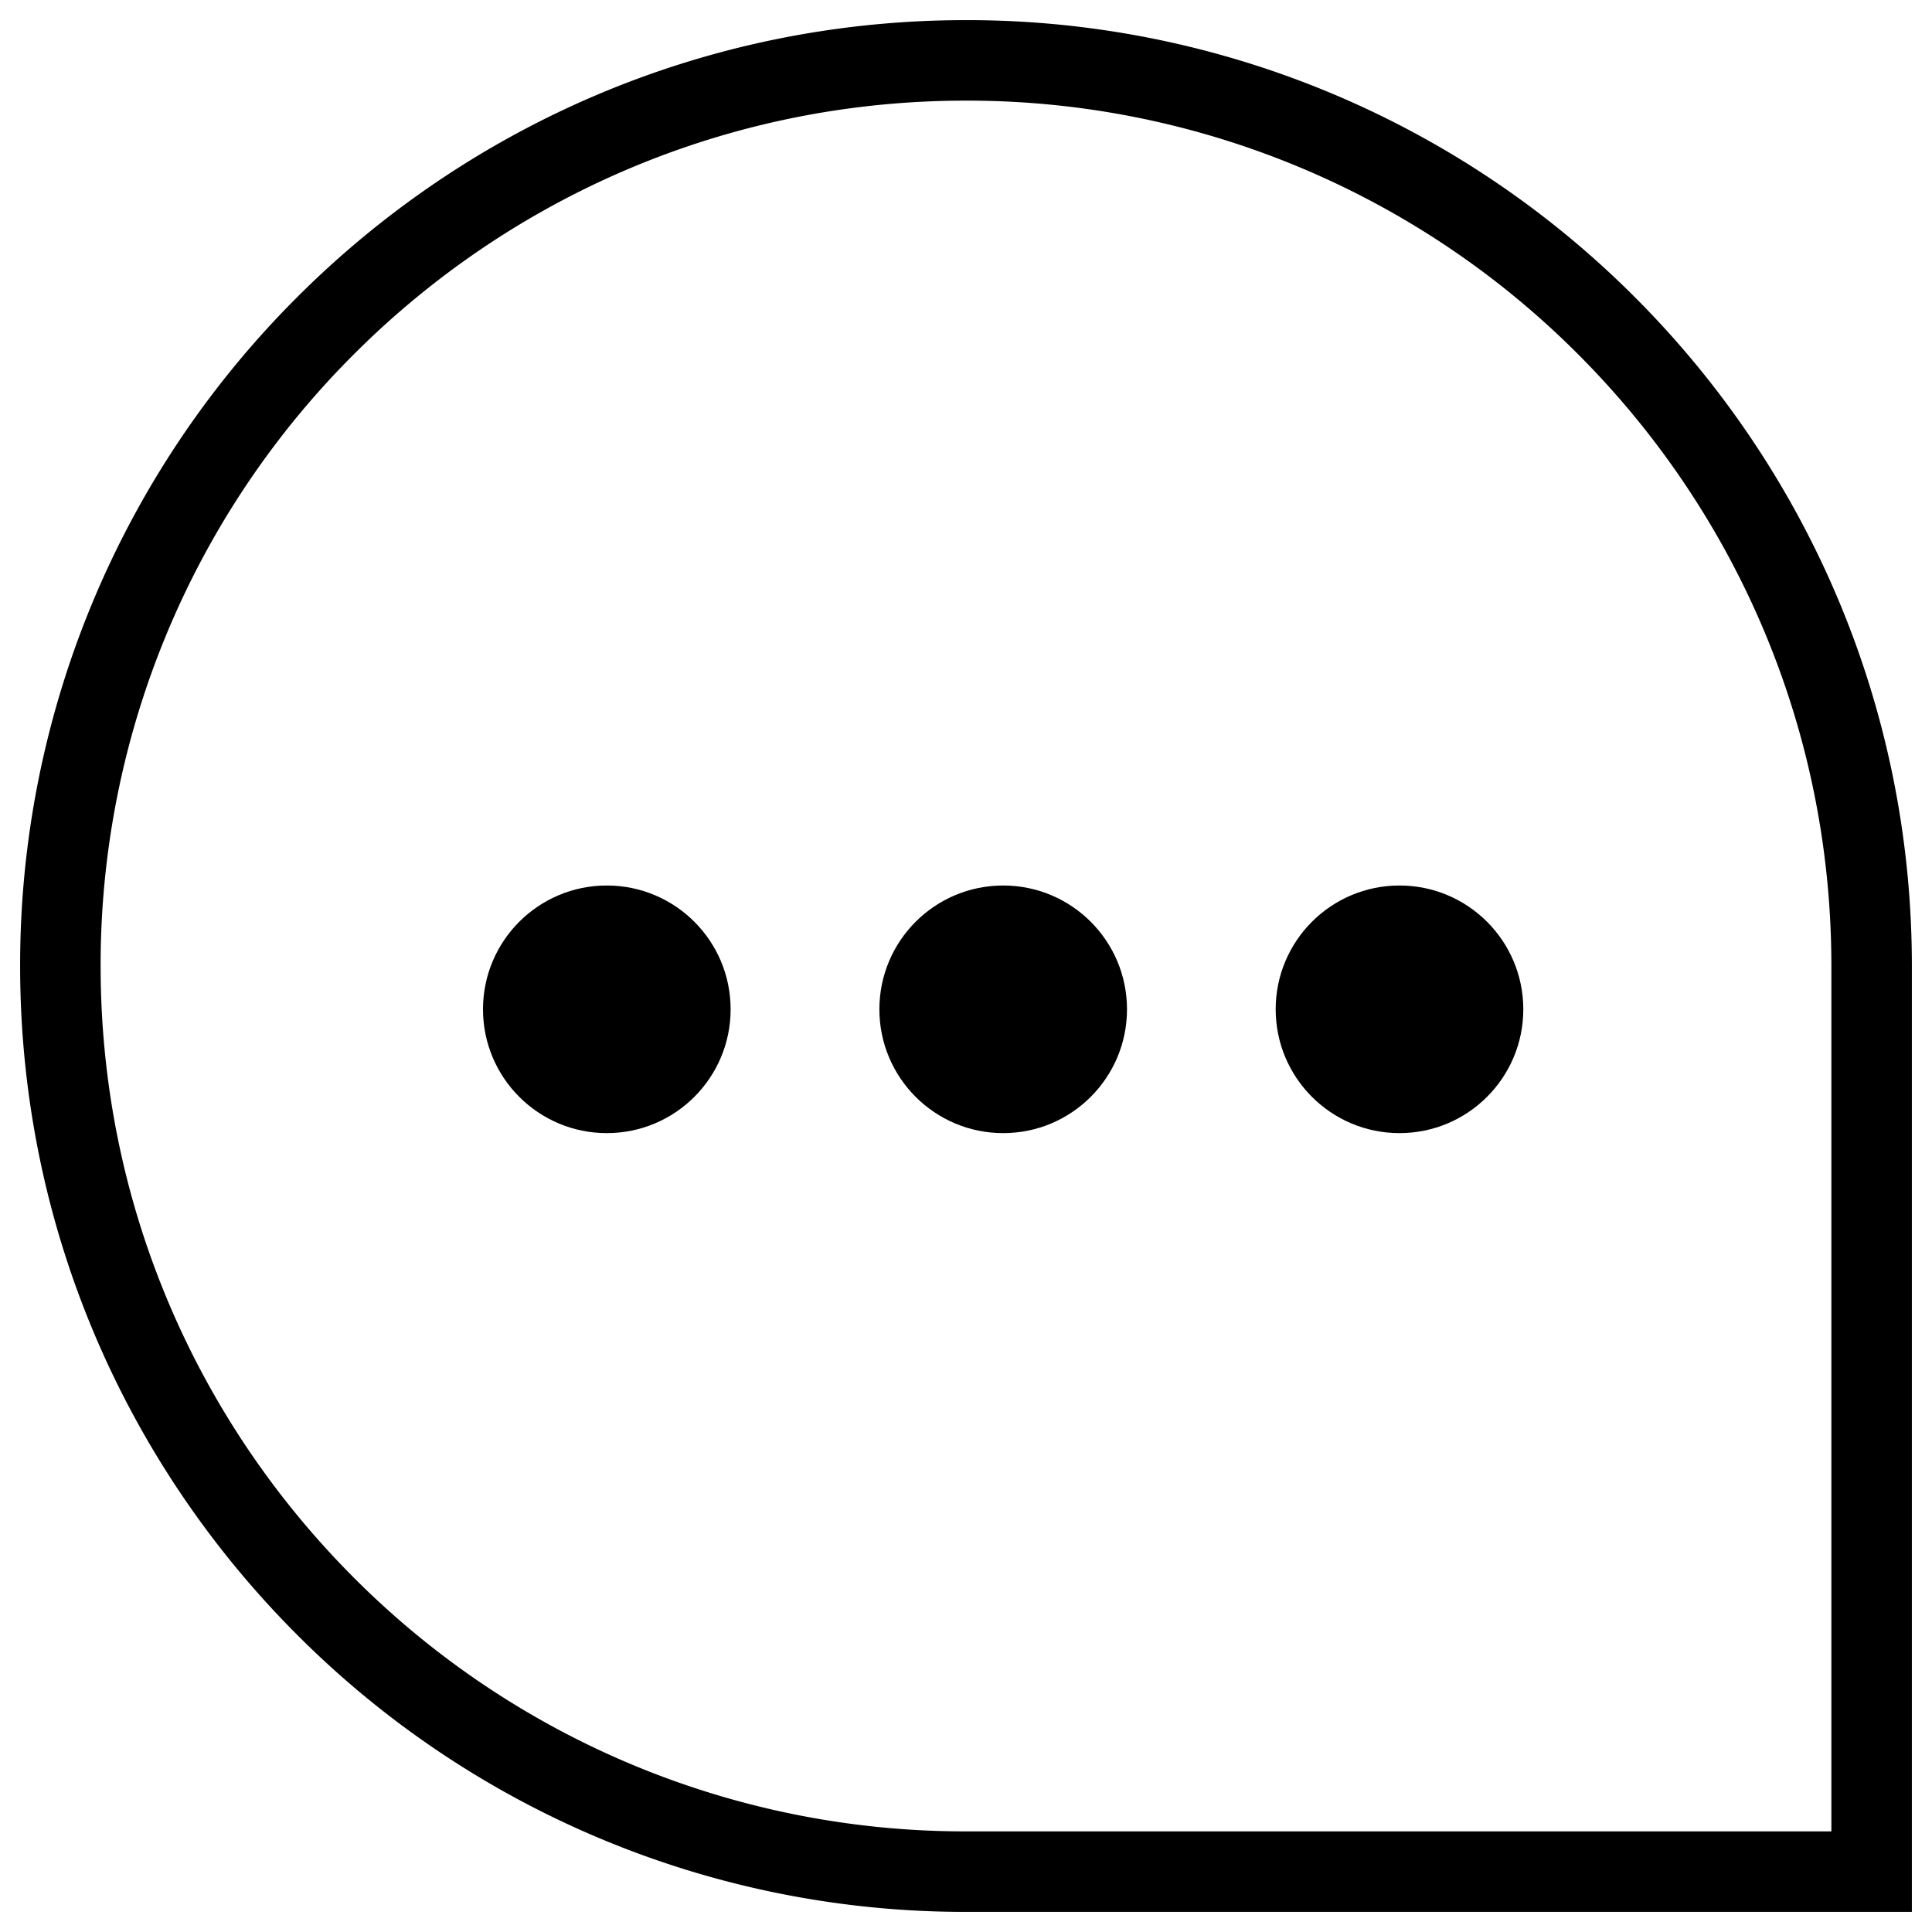
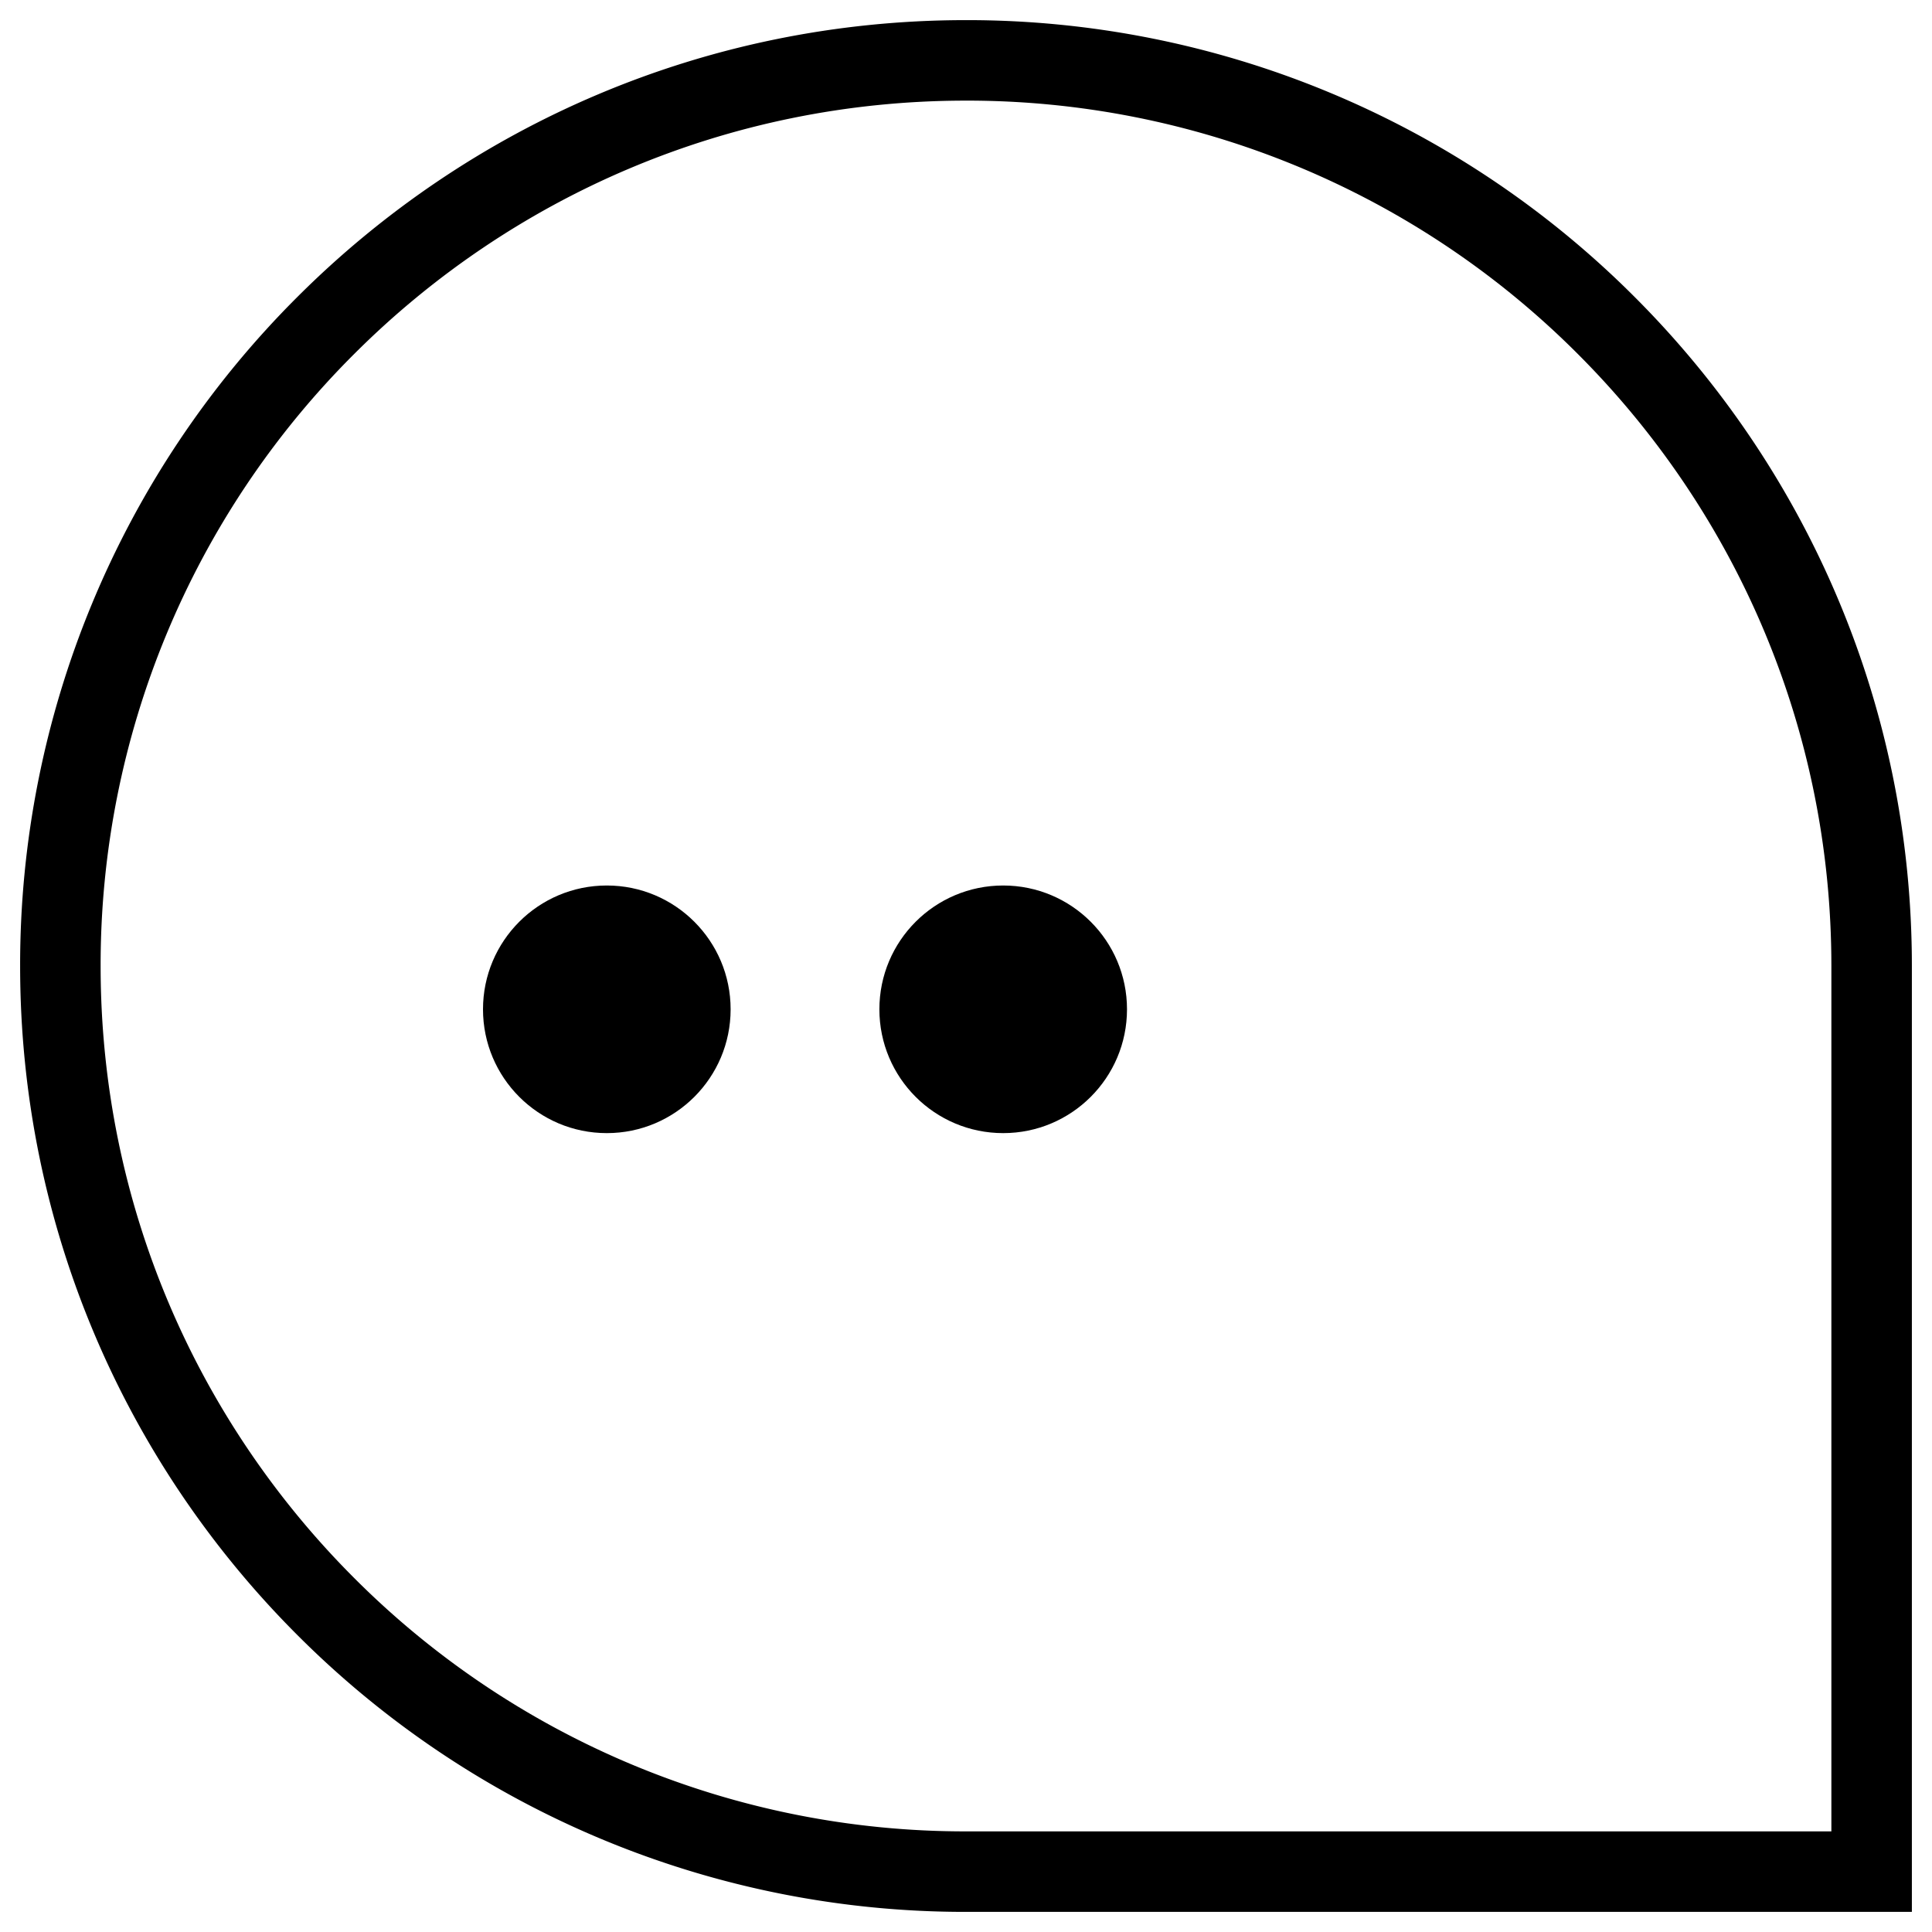
<svg xmlns="http://www.w3.org/2000/svg" width="24" height="24" class="css-19dqj8v" fill="rgba(238, 102, 170, 1)">
  <g>
    <title>Layer 1</title>
    <g id="svg_1" opacity="1" fill-rule="evenodd" fill="none">
      <path id="svg_2" fill="none" stroke-width="1px" stroke="#000" d="m12,0.75c-3.107,0 -5.92,1.26 -7.955,3.295a11.215,11.215 0 0 0 -3.295,7.955c0,3.107 1.26,5.92 3.295,7.955a11.215,11.215 0 0 0 7.955,3.295l11.25,0l0,-11.25c0,-3.107 -1.26,-5.92 -3.295,-7.955a11.215,11.215 0 0 0 -7.955,-3.295z" />
      <g id="svg_3" fill="#FFFFFF">
        <circle id="svg_4" fill="#000" r="1.538" cy="12.538" cx="7.538" />
        <circle id="svg_5" fill="#000" r="1.538" cy="12.538" cx="12.462" />
-         <circle id="svg_6" fill="#000" r="1.538" cy="12.538" cx="17.385" />
      </g>
    </g>
  </g>
</svg>